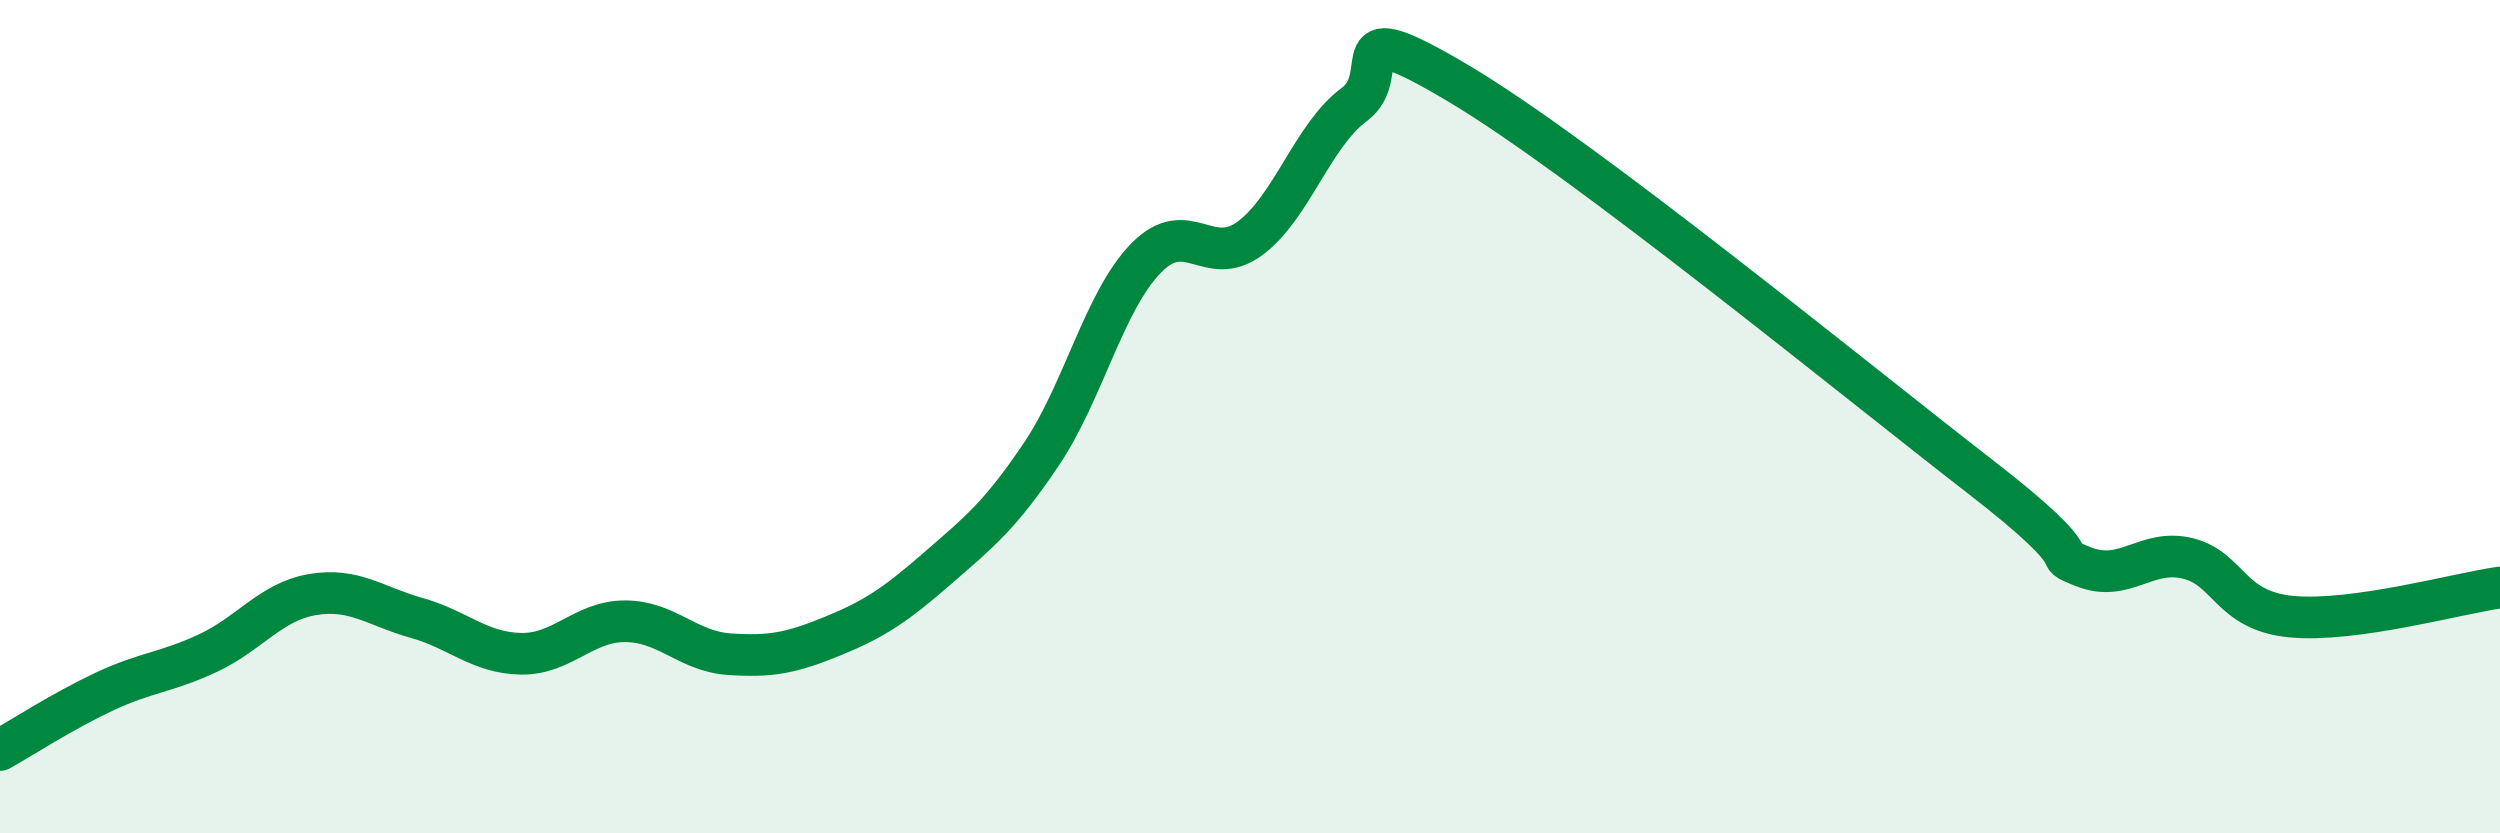
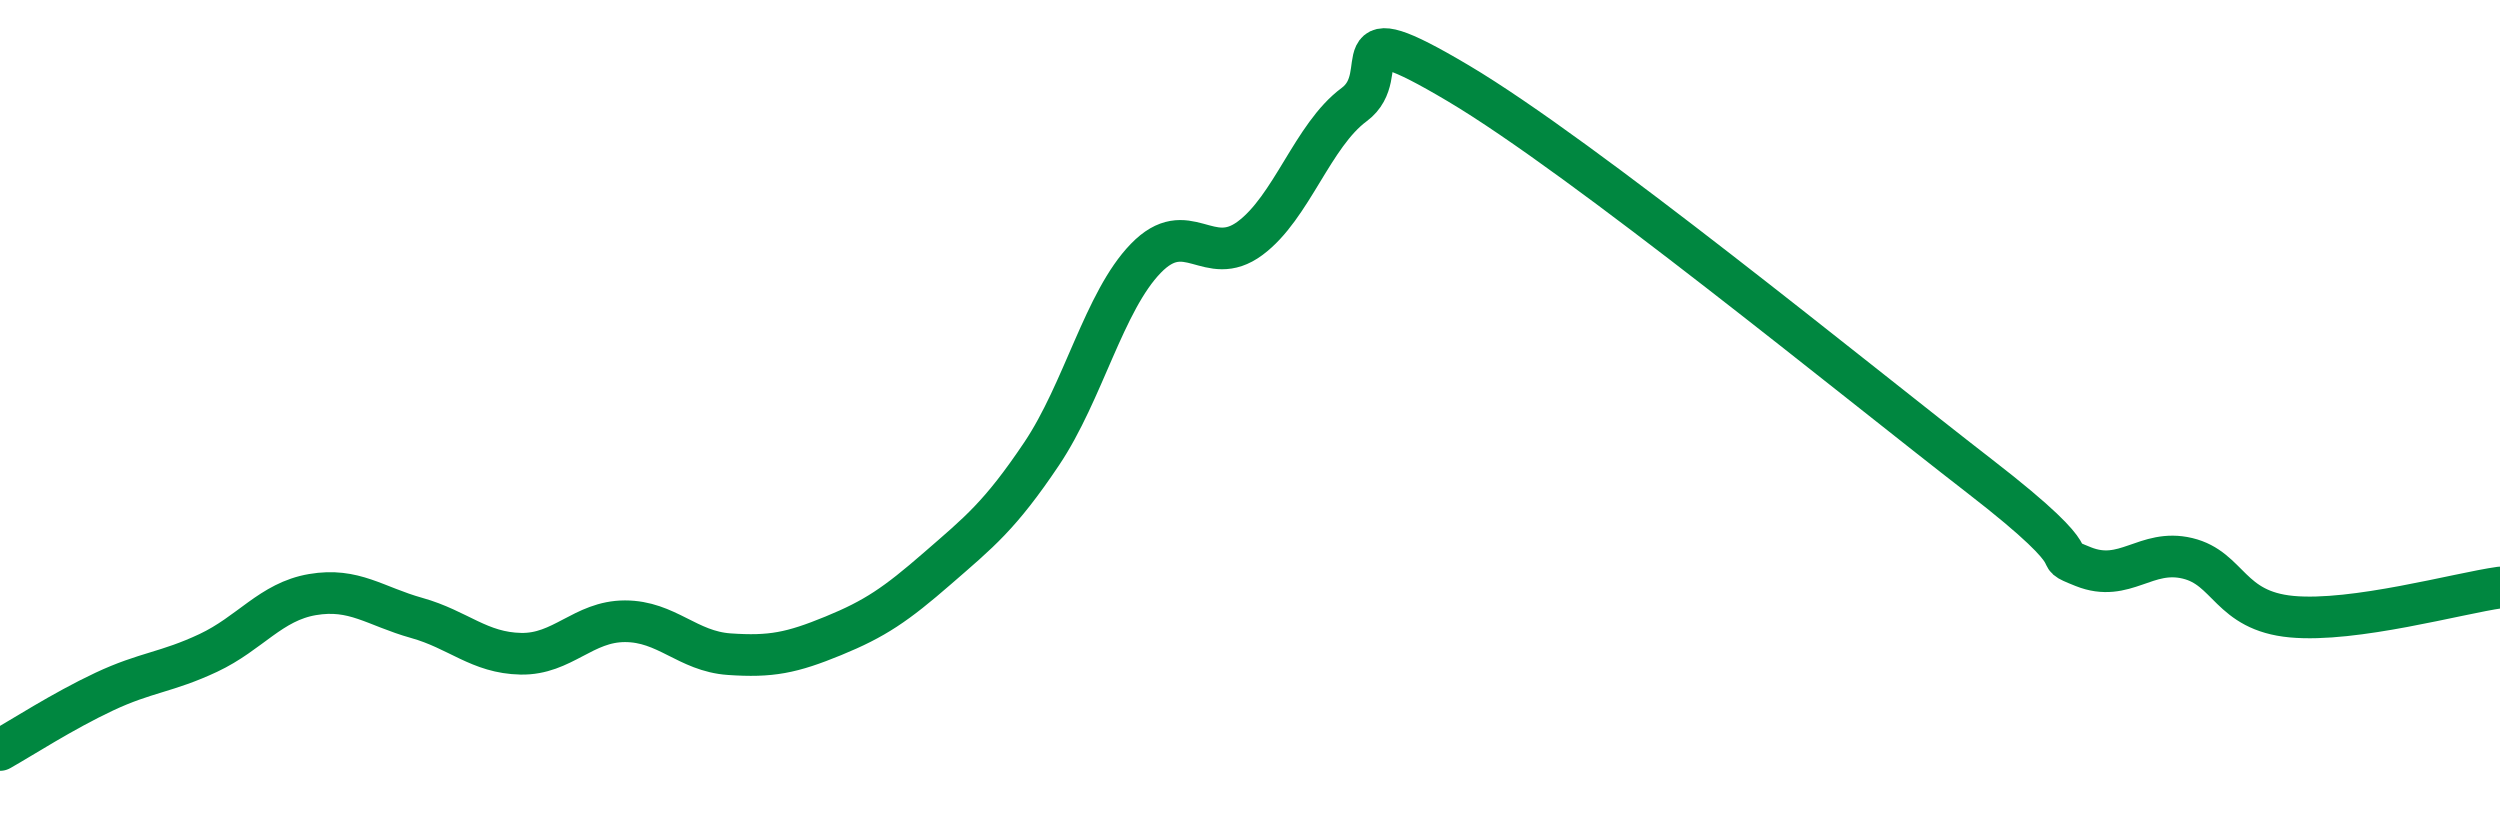
<svg xmlns="http://www.w3.org/2000/svg" width="60" height="20" viewBox="0 0 60 20">
-   <path d="M 0,18 C 0.5,17.72 1.5,17.07 2.5,16.6 C 3.5,16.13 4,16.14 5,15.67 C 6,15.2 6.5,14.44 7.5,14.27 C 8.5,14.1 9,14.55 10,14.83 C 11,15.11 11.5,15.67 12.5,15.69 C 13.5,15.71 14,14.91 15,14.91 C 16,14.91 16.5,15.63 17.5,15.7 C 18.5,15.77 19,15.67 20,15.26 C 21,14.85 21.5,14.51 22.5,13.64 C 23.5,12.77 24,12.38 25,10.89 C 26,9.4 26.5,7.23 27.5,6.2 C 28.5,5.17 29,6.46 30,5.72 C 31,4.98 31.5,3.25 32.5,2.51 C 33.5,1.77 32,0.22 35,2 C 38,3.78 44.5,9.1 47.5,11.42 C 50.5,13.74 49,13.2 50,13.6 C 51,14 51.5,13.16 52.5,13.4 C 53.5,13.64 53.5,14.66 55,14.8 C 56.5,14.94 59,14.24 60,14.1L60 20L0 20Z" fill="#008740" opacity="0.1" stroke-linecap="round" stroke-linejoin="round" />
  <path d="M 0,18 C 0.5,17.72 1.5,17.07 2.5,16.6 C 3.5,16.13 4,16.14 5,15.67 C 6,15.2 6.5,14.44 7.5,14.27 C 8.5,14.1 9,14.55 10,14.83 C 11,15.11 11.5,15.67 12.5,15.69 C 13.5,15.71 14,14.91 15,14.91 C 16,14.91 16.5,15.63 17.5,15.7 C 18.5,15.77 19,15.67 20,15.26 C 21,14.85 21.5,14.51 22.5,13.64 C 23.5,12.77 24,12.38 25,10.89 C 26,9.4 26.5,7.23 27.5,6.2 C 28.5,5.17 29,6.46 30,5.72 C 31,4.98 31.5,3.25 32.5,2.51 C 33.5,1.77 32,0.22 35,2 C 38,3.78 44.5,9.1 47.5,11.42 C 50.5,13.74 49,13.2 50,13.6 C 51,14 51.5,13.16 52.5,13.4 C 53.5,13.64 53.5,14.66 55,14.8 C 56.5,14.94 59,14.24 60,14.1" stroke="#008740" stroke-width="1" fill="none" stroke-linecap="round" stroke-linejoin="round" />
</svg>